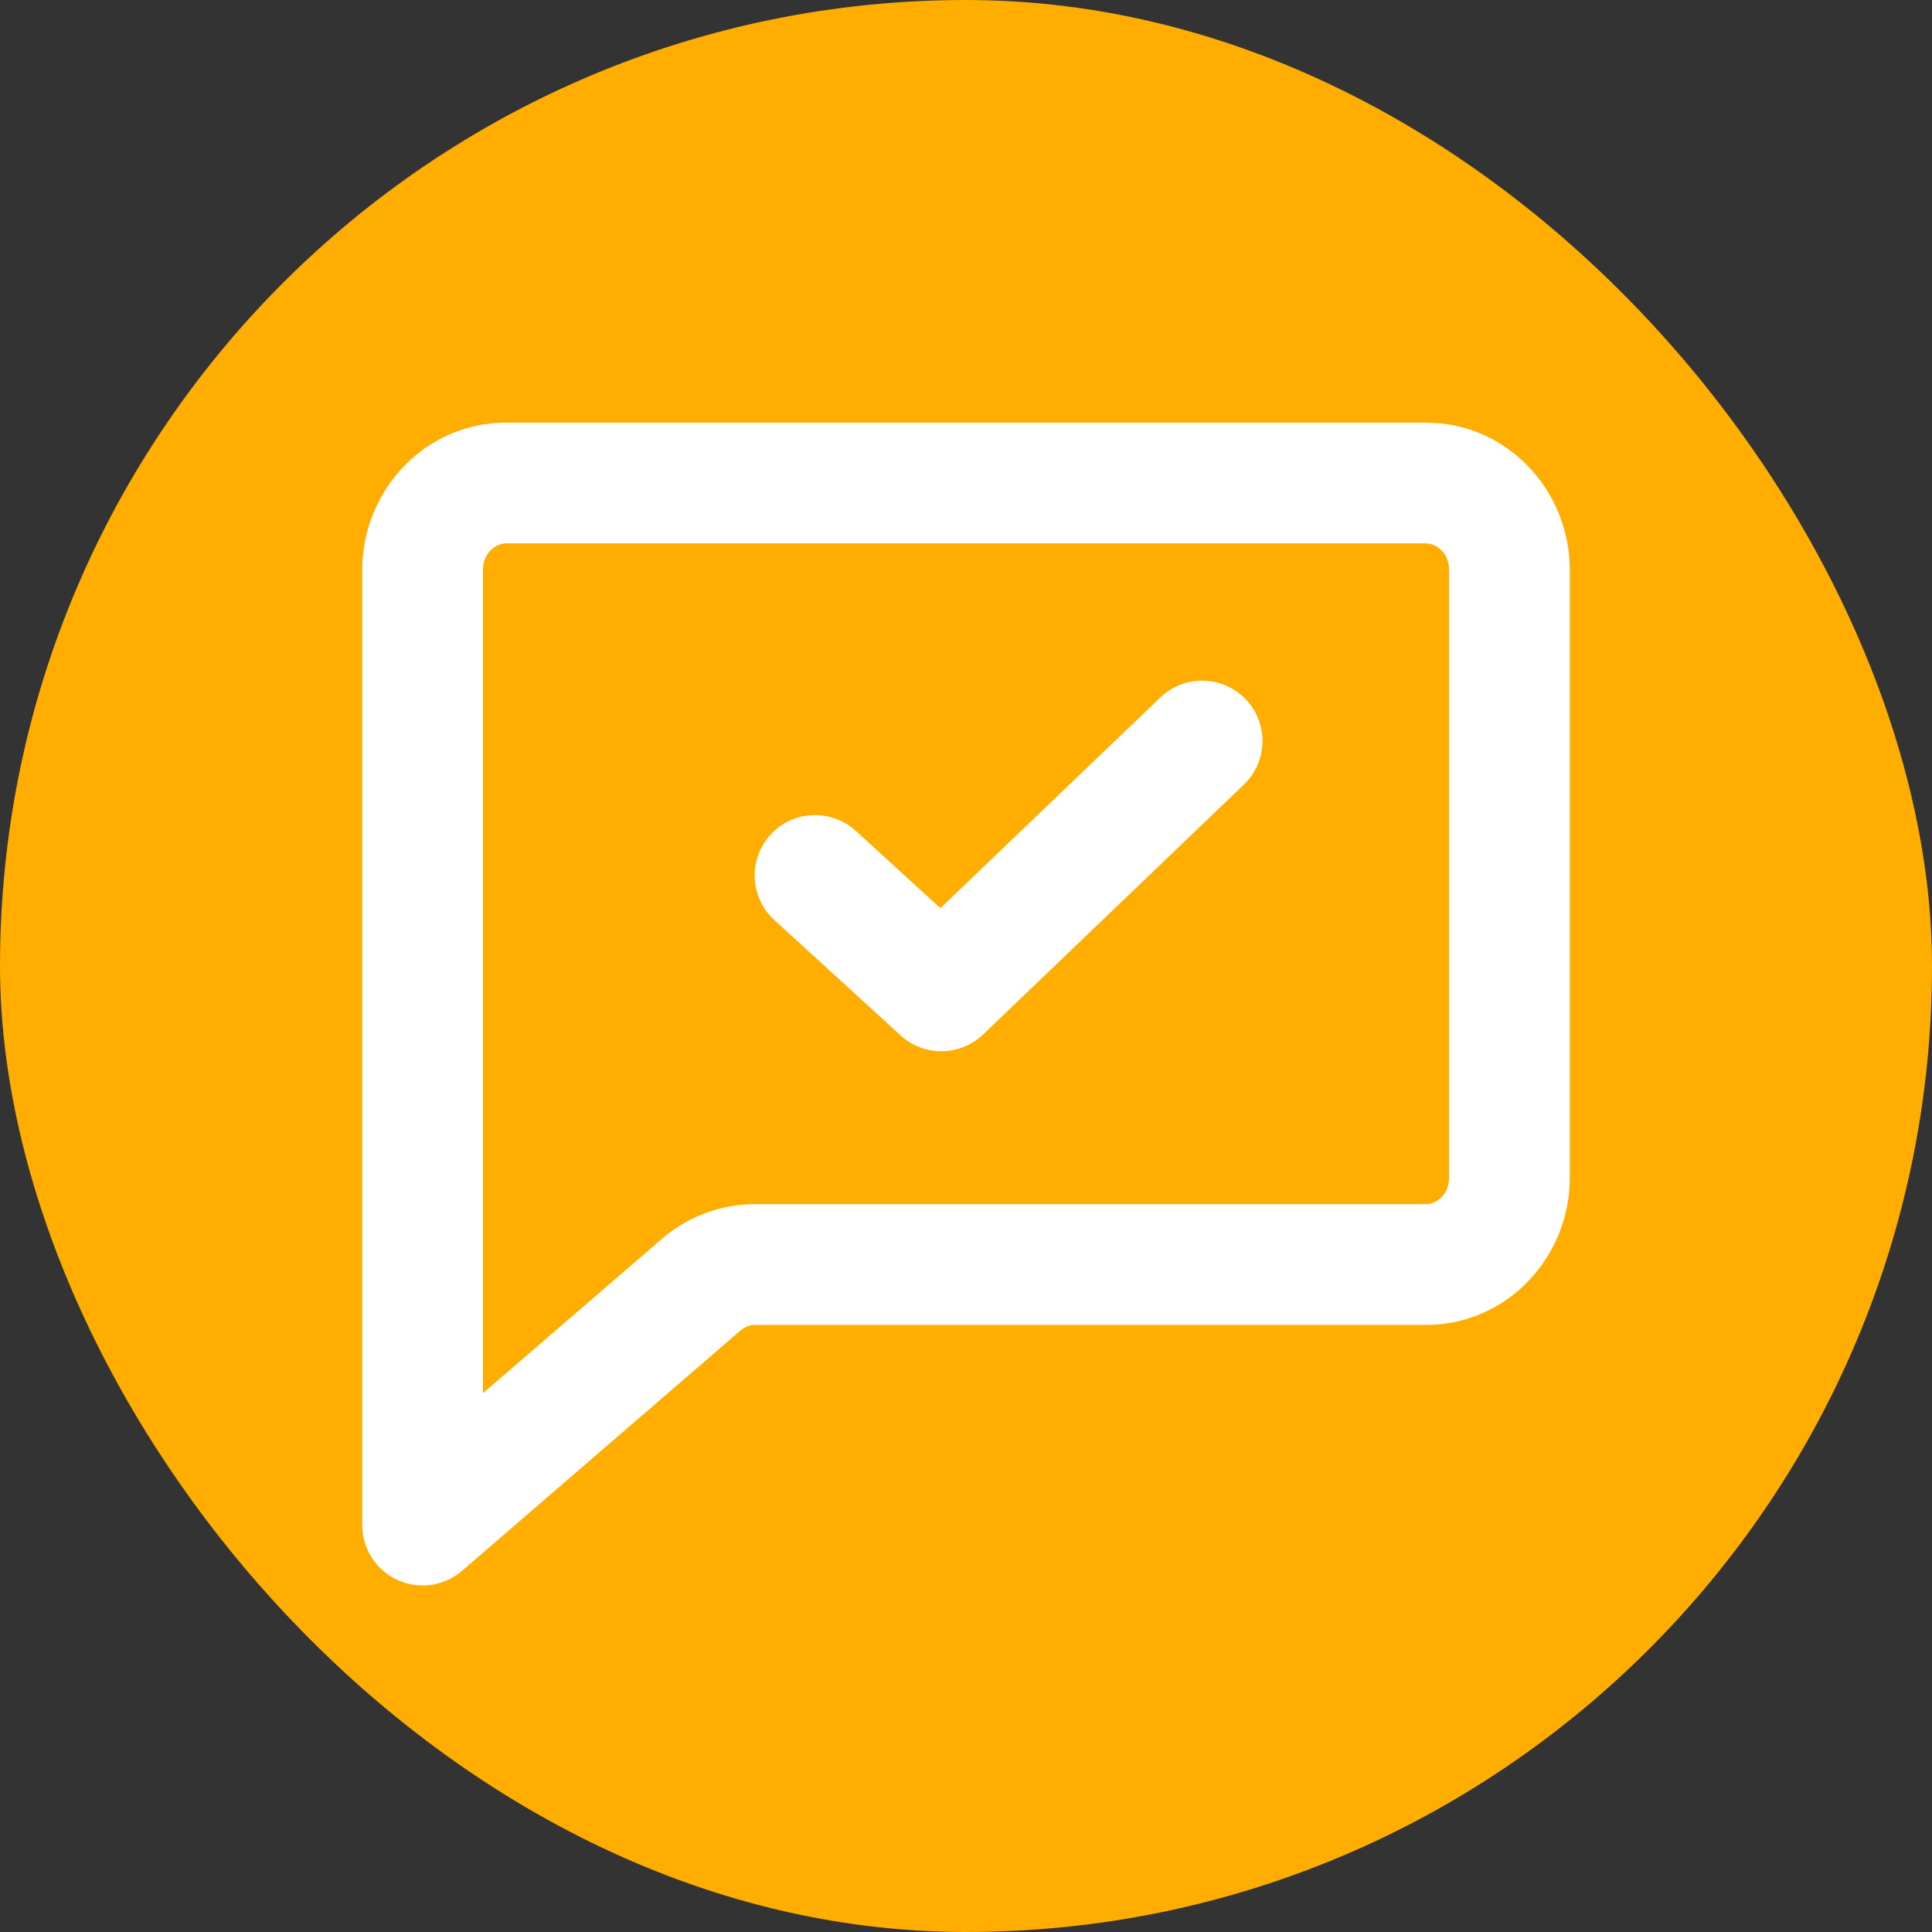
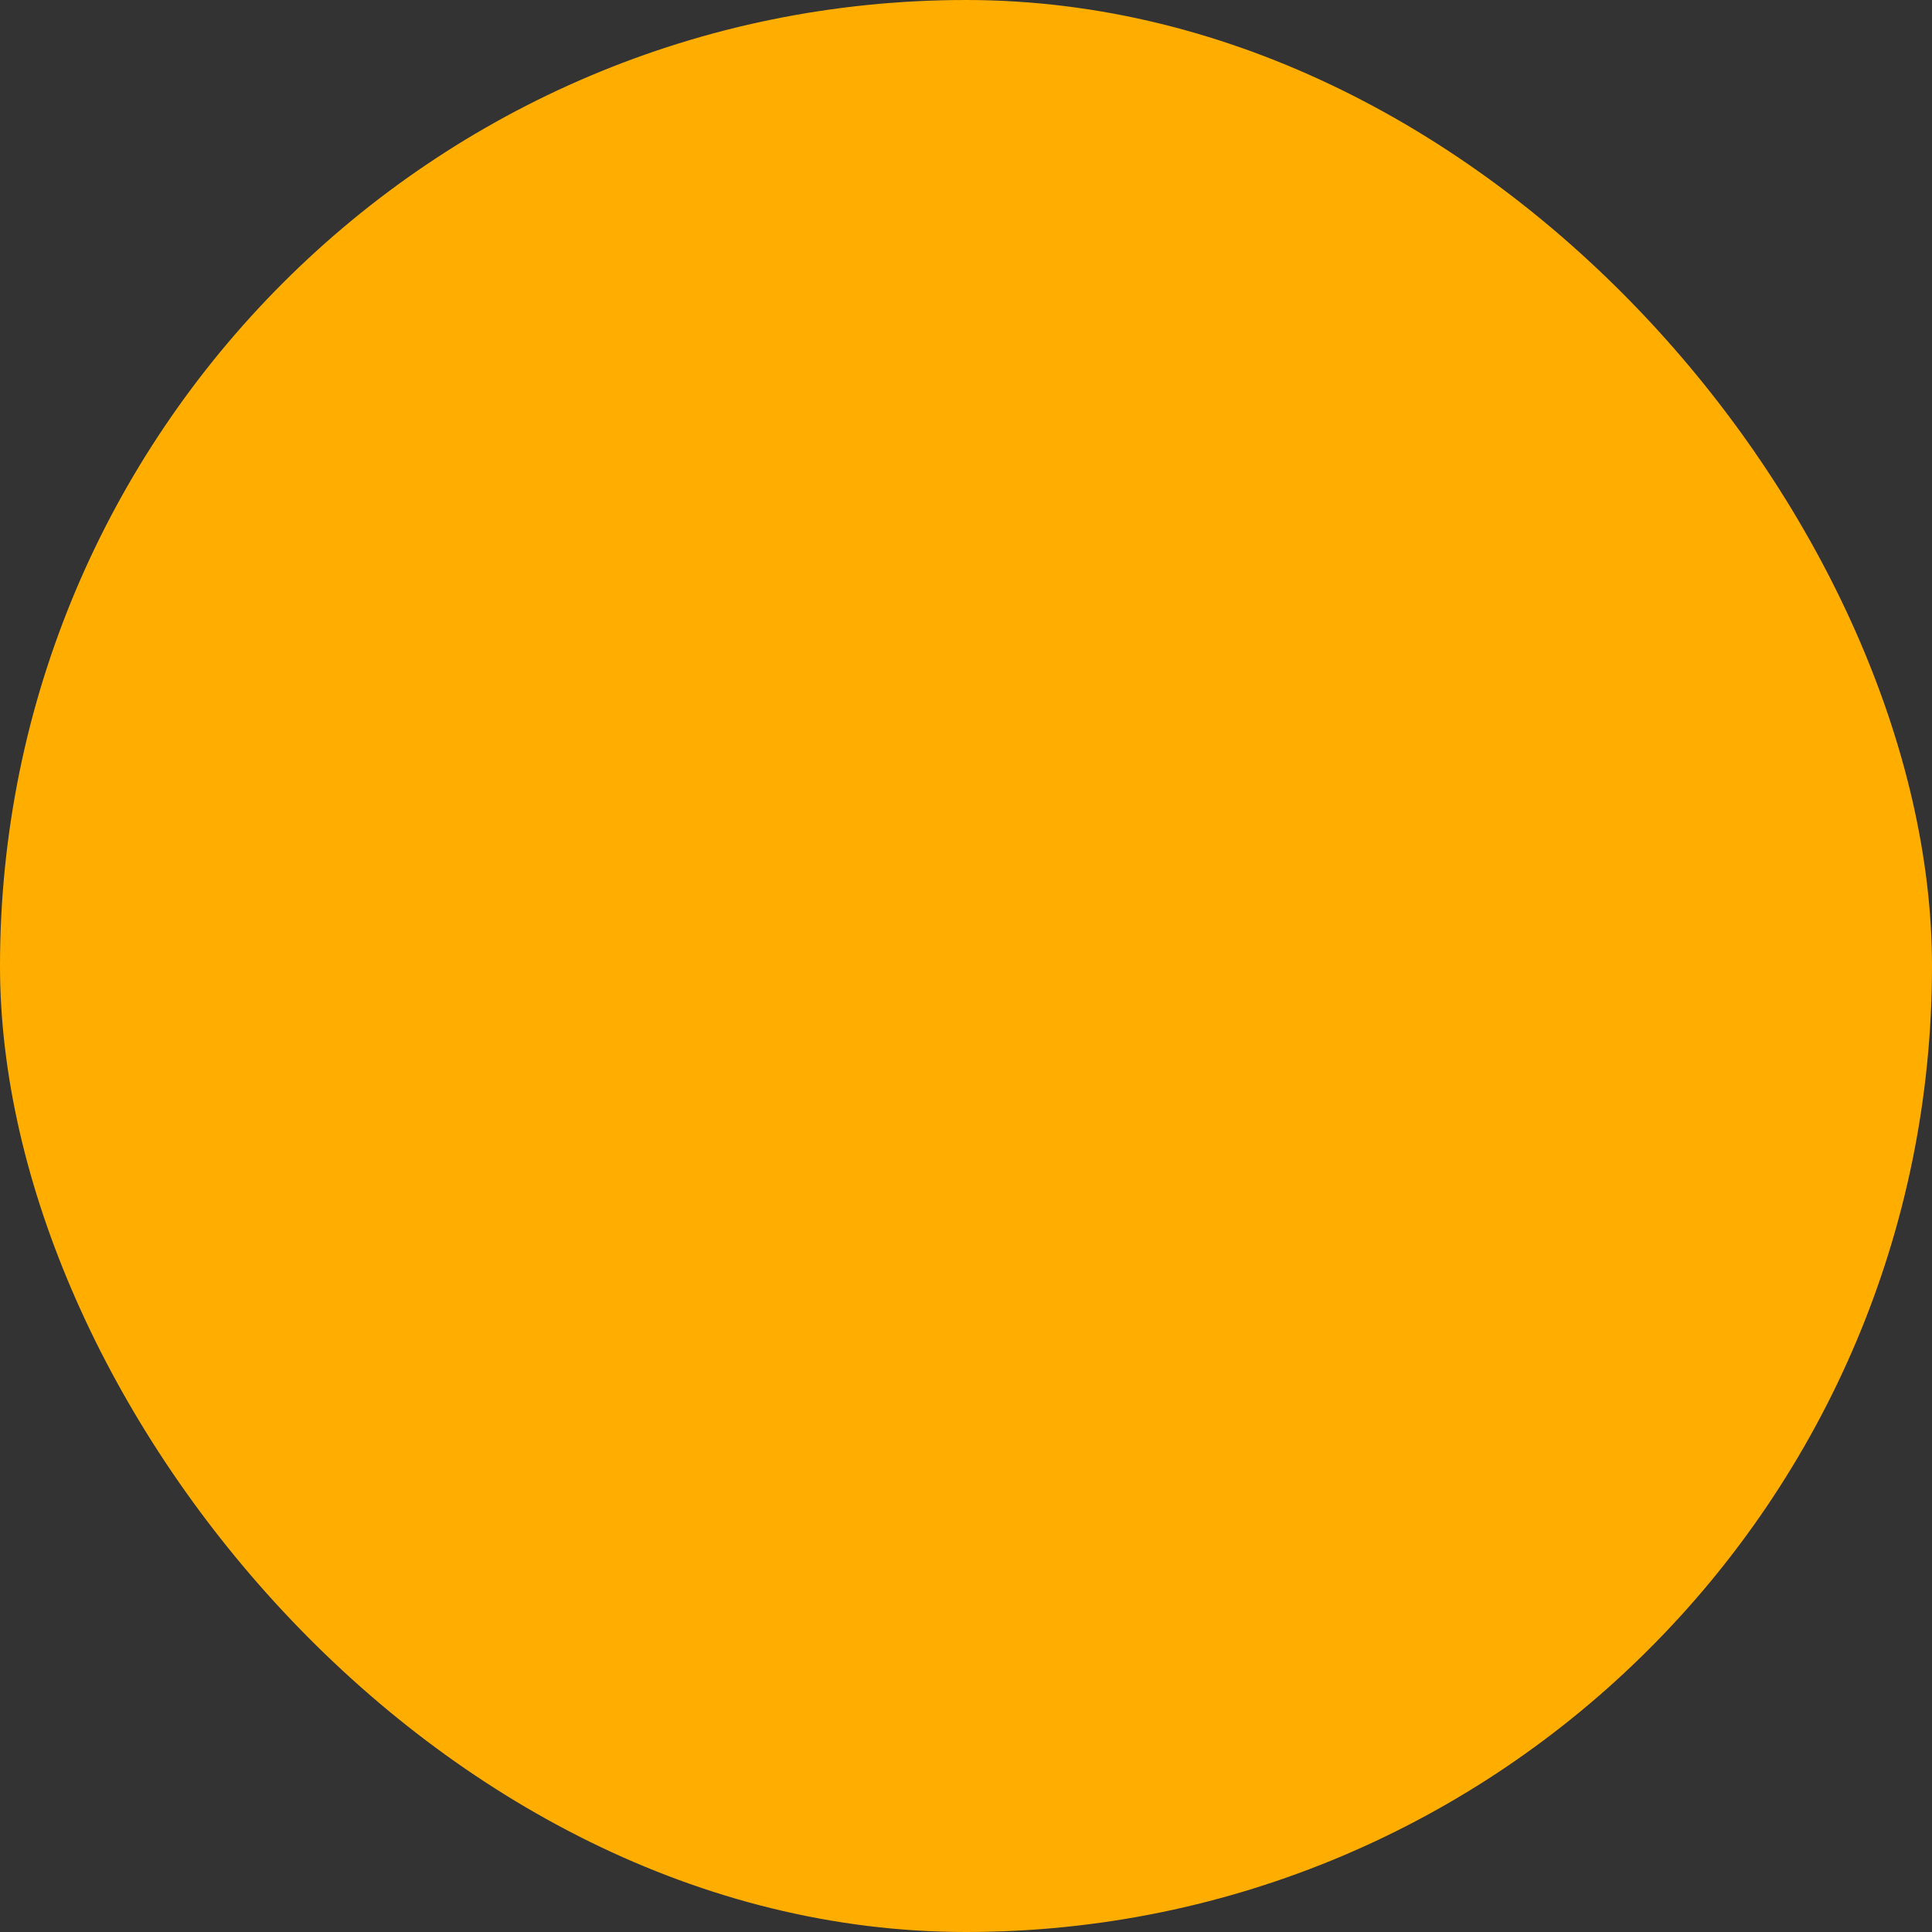
<svg xmlns="http://www.w3.org/2000/svg" width="32" height="32" viewBox="0 0 32 32" fill="none">
  <rect x="0" y="0" width="32" height="32" fill="#333333" stroke="none" />
  <rect width="32" height="32" rx="16" fill="#FFAE00" />
-   <path d="M23.865 7.013C25.093 7.141 26.001 8.21 26.001 9.438V19.507C26.001 20.817 24.968 21.945 23.616 21.945H12.501C12.421 21.945 12.338 21.974 12.269 22.034L7.653 26.018C7.357 26.273 6.939 26.332 6.584 26.17C6.229 26.007 6 25.652 6 25.261V9.438C6 8.128 7.033 7 8.385 7H23.616L23.865 7.013ZM8.385 9C8.208 9 8 9.161 8 9.438V23.075L10.962 20.52C11.389 20.151 11.935 19.945 12.501 19.945H23.616C23.793 19.945 24.001 19.785 24.001 19.507V9.438C24.001 9.196 23.842 9.042 23.684 9.008L23.616 9H8.385ZM19.219 11.552C19.617 11.17 20.251 11.184 20.633 11.582C21.015 11.981 21.001 12.614 20.602 12.996L16.284 17.134C15.904 17.498 15.306 17.506 14.917 17.15L12.825 15.238C12.418 14.866 12.389 14.233 12.762 13.825C13.134 13.418 13.767 13.39 14.175 13.762L15.576 15.042L19.219 11.552Z" fill="white" />
</svg>